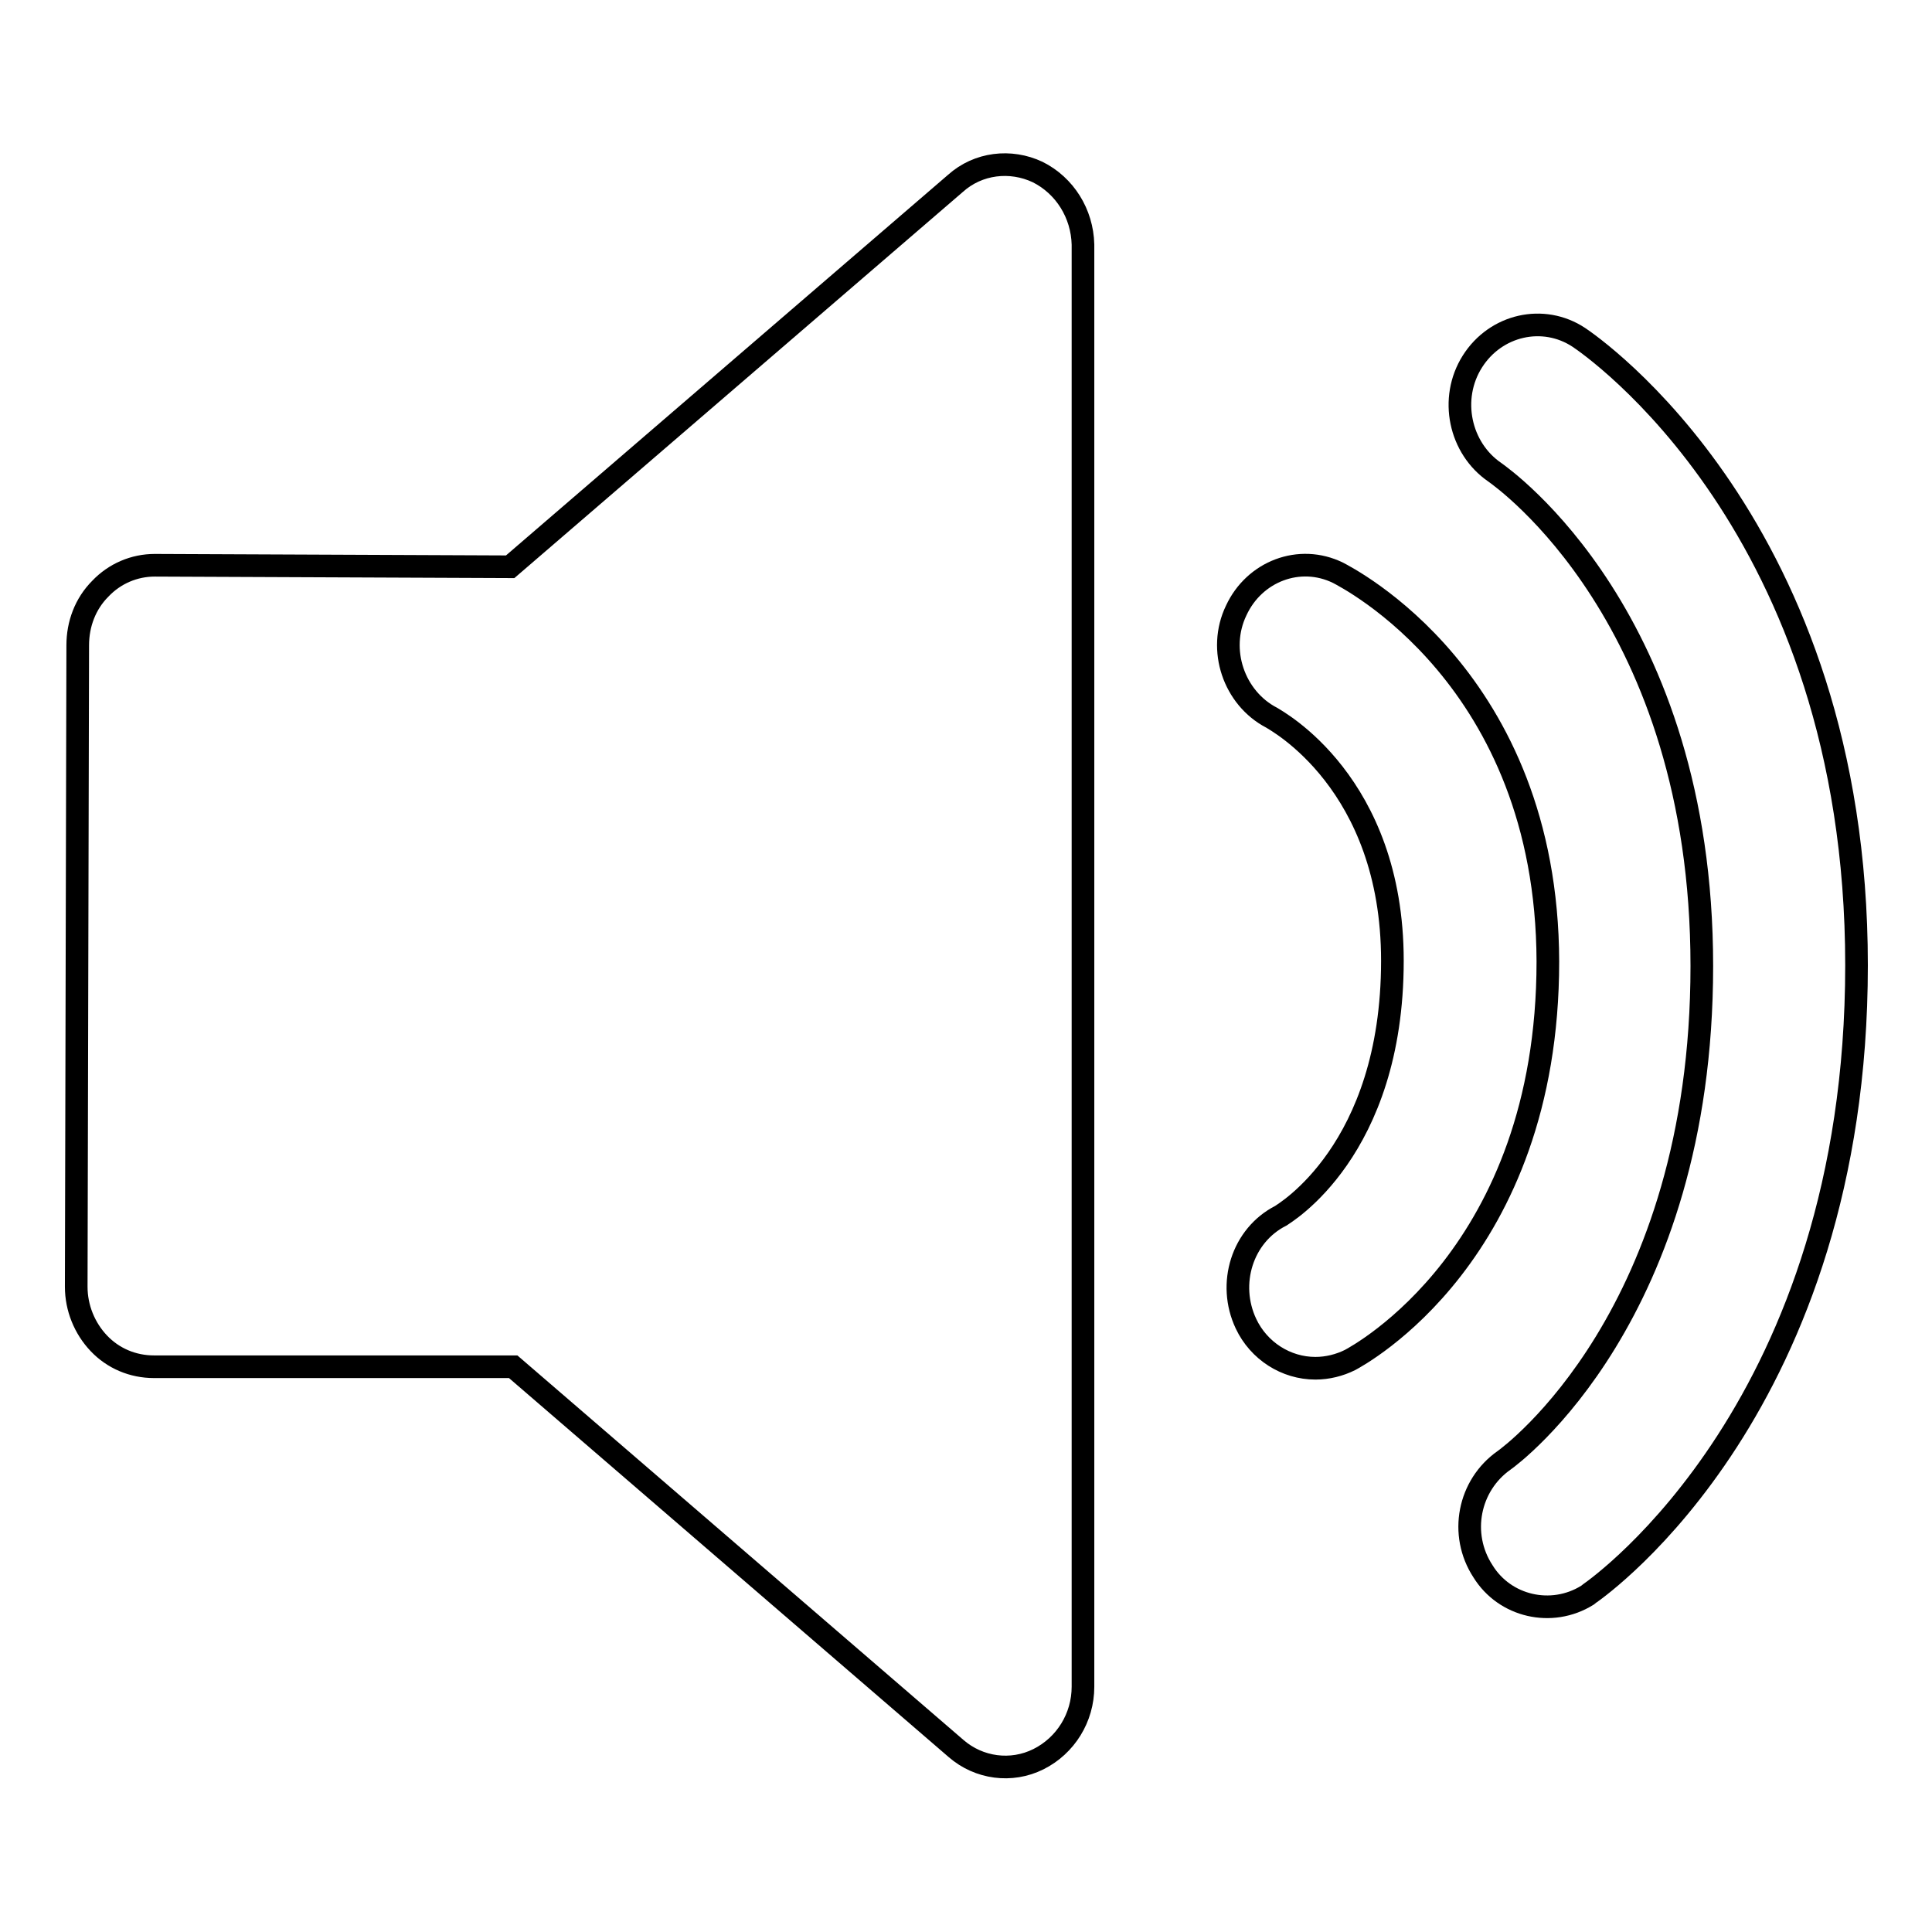
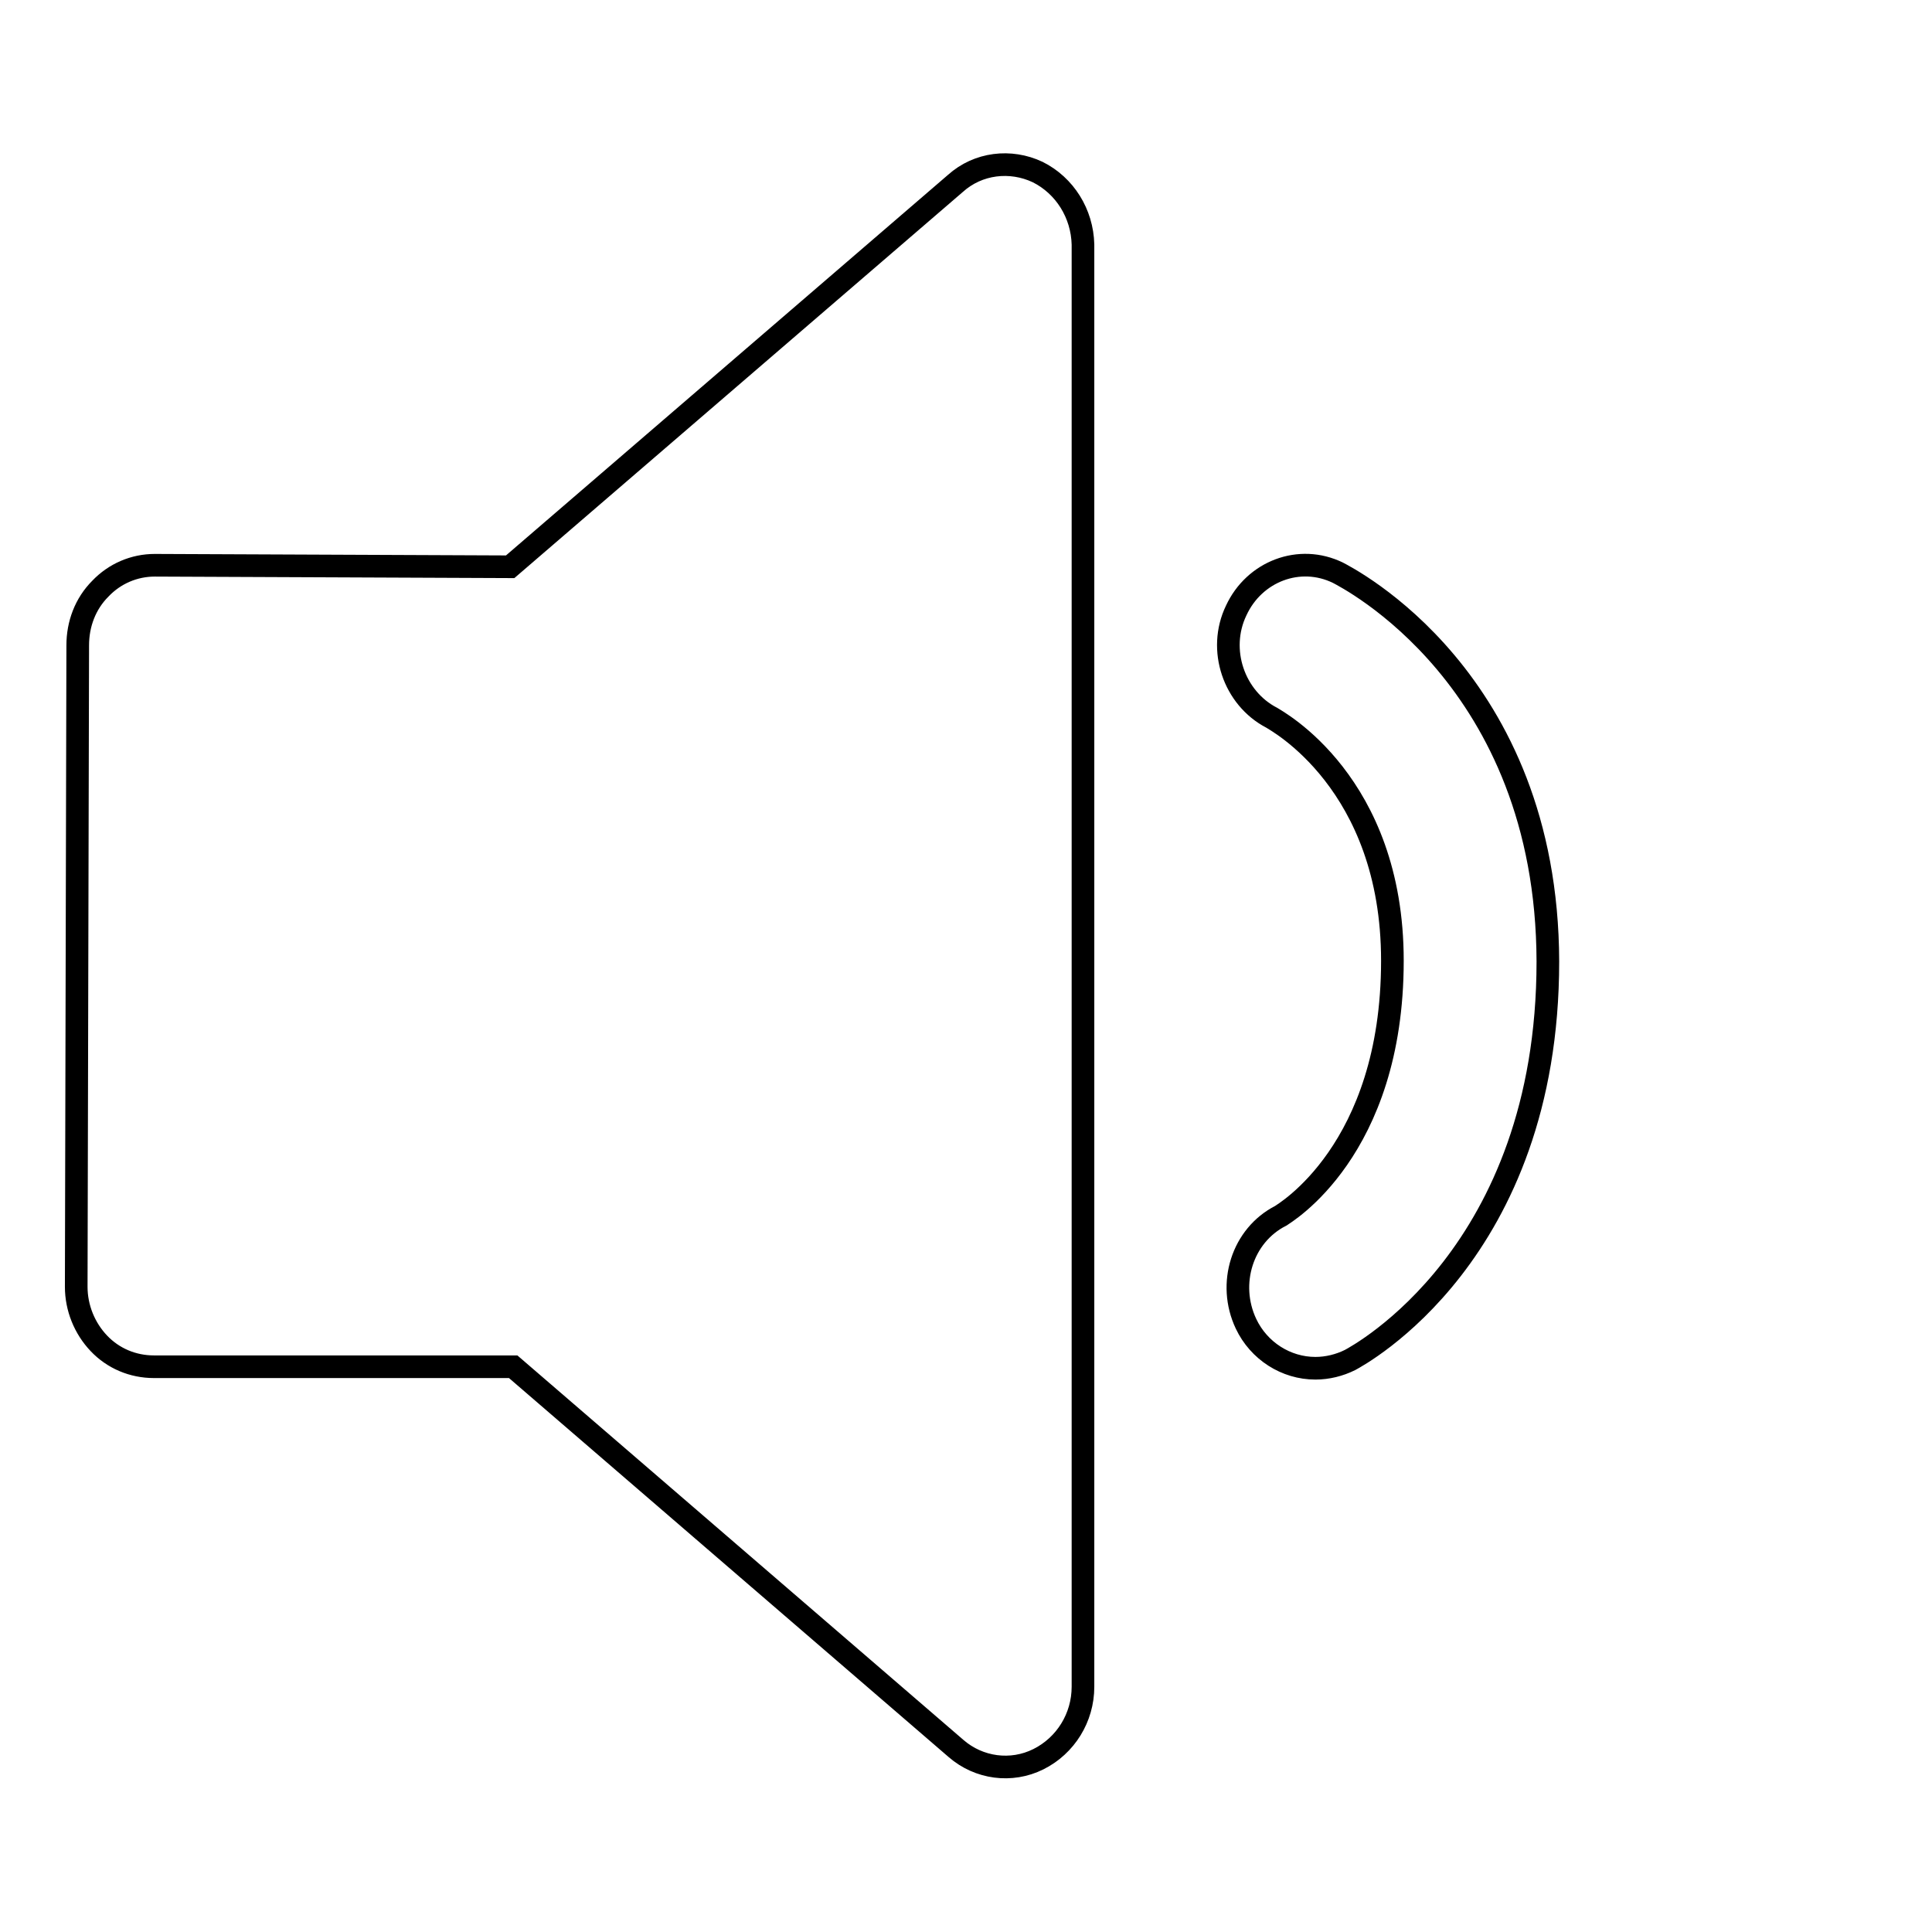
<svg xmlns="http://www.w3.org/2000/svg" version="1.1" x="0px" y="0px" viewBox="0 0 256 256" enable-background="new 0 0 256 256" xml:space="preserve">
  <g>
    <path stroke-width="3" fill-opacity="0" stroke="#000000" d="M137.5,22.8c-3.6-1.7-7.9-1.2-10.9,1.5l-59,50.8l-47.1-0.2c-2.7,0-5.3,1.1-7.2,3.1c-2,2-3,4.7-3,7.5 l-0.2,85c0,2.8,1.1,5.5,3,7.5c1.9,2,4.5,3.1,7.3,3.1h47.6l58.7,50.6c3,2.6,7.3,3.2,10.9,1.4c3.6-1.8,5.9-5.5,5.9-9.6V32.4 C143.4,28.3,141.1,24.6,137.5,22.8L137.5,22.8z M177.3,75.9c-5.1-2.5-11.1-0.2-13.5,5c-2.5,5.2-0.3,11.6,4.7,14.2 c0.6,0.4,16,8.6,16,32.2c0,25.2-14.4,33.5-14.8,33.8c-5.1,2.6-7.1,9-4.6,14.3c1.7,3.6,5.3,5.9,9.2,5.9c1.6,0,3.2-0.4,4.6-1.1 c1.1-0.6,26.2-14,26.2-52.8C205,89.8,178.4,76.5,177.3,75.9L177.3,75.9z" />
-     <path stroke-width="3" fill-opacity="0" stroke="#000000" d="M209.2,44.7c-4.7-3.1-11-1.7-14.1,3.2c-3.1,4.9-1.7,11.5,3,14.7c1.1,0.8,27.4,19.3,27.4,65.4 c0,46.2-25.2,64.8-26.2,65.5c-4.7,3.3-6,9.8-2.8,14.7c2.9,4.7,9.1,6.1,13.8,3.2c0.1-0.1,0.3-0.2,0.4-0.3c1.4-1,35.3-25,35.3-83.2 C246,69.7,210.7,45.7,209.2,44.7L209.2,44.7z" />
  </g>
</svg>